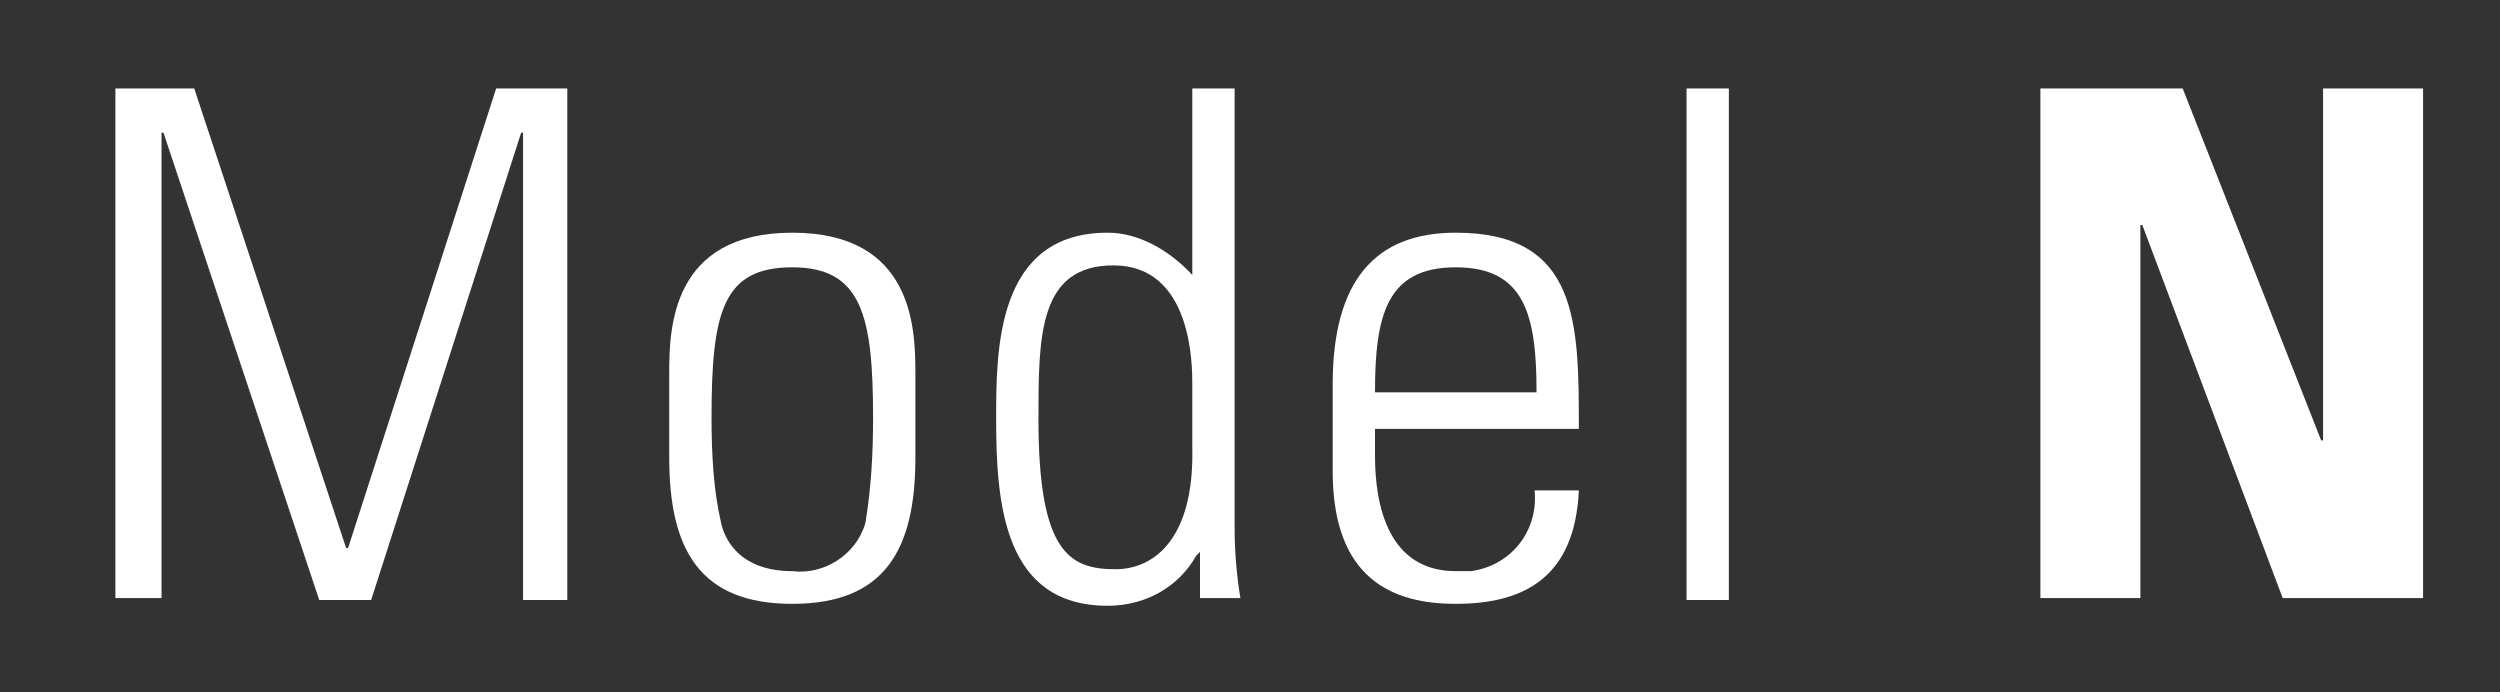
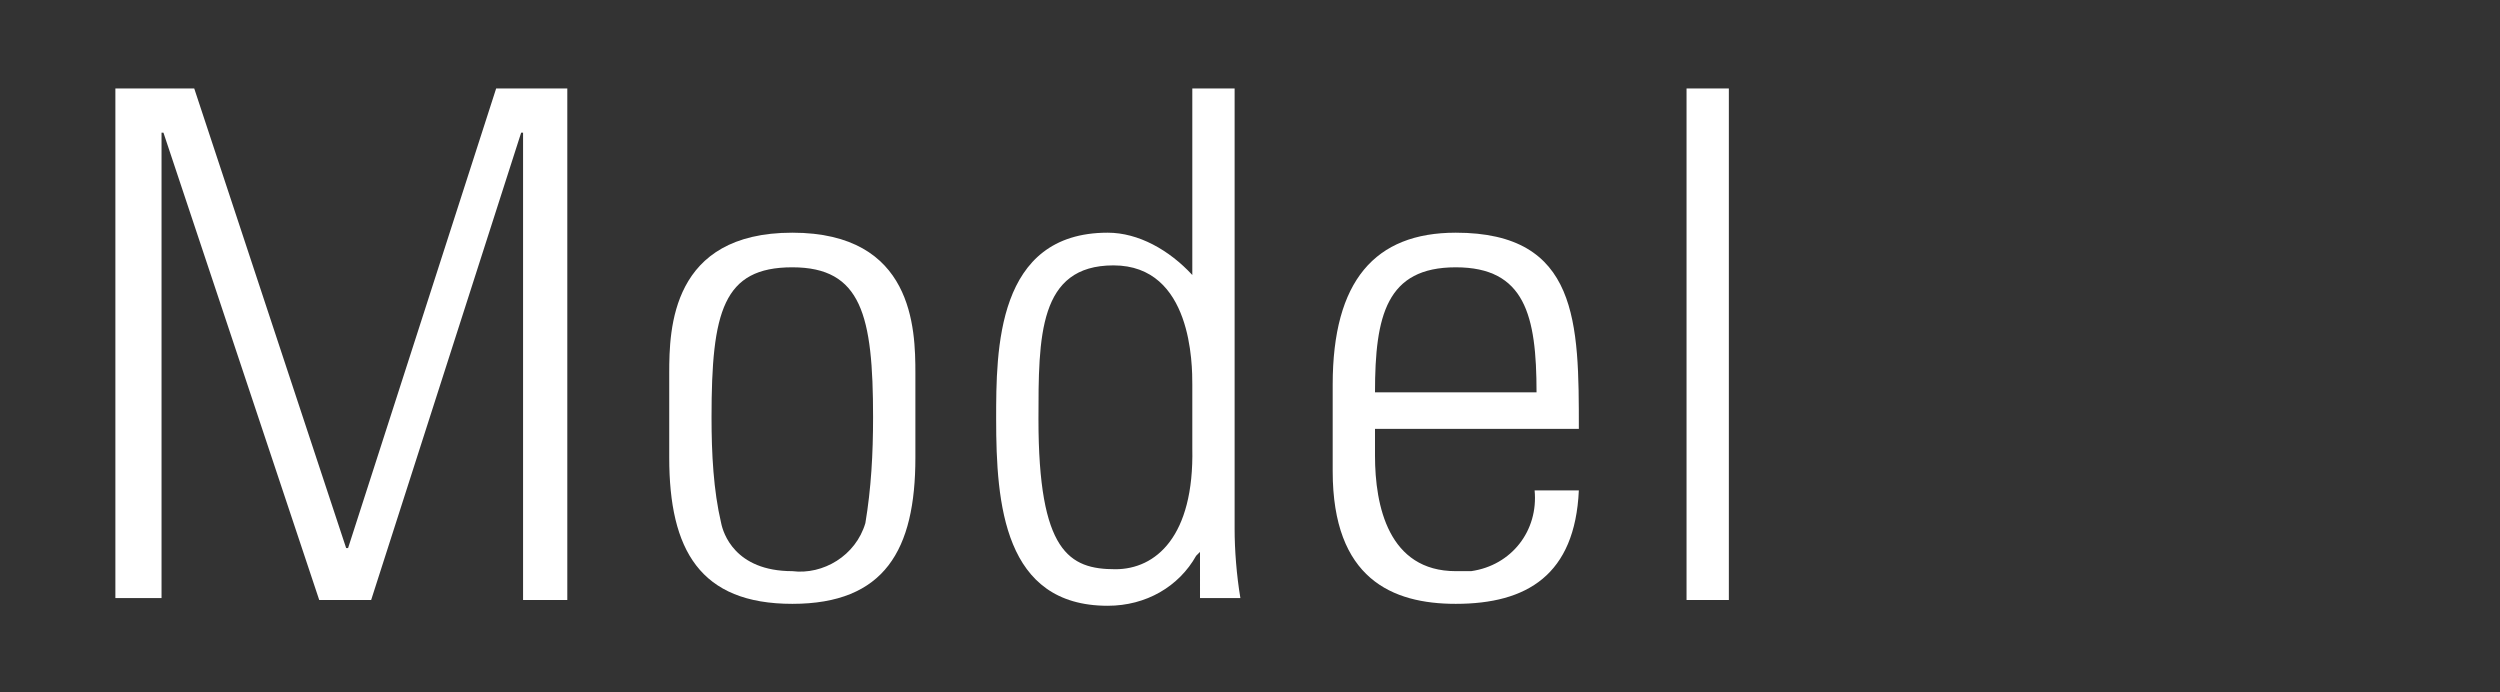
<svg xmlns="http://www.w3.org/2000/svg" version="1.2" viewBox="0 0 130 36" width="130" height="36">
  <rect x="0" y="0" width="130" height="36" fill="#333333" stroke="none" />
  <style>.a{fill:#fff}</style>
  <path class="a" d="m25.8 4.6l-7.7 23.9h-0.1l-7.9-23.9h-4.1v26.5h2.4v-24.2h0.1l8.1 24.3h2.7l7.8-24.3h0.1v24.3h2.3v-26.6z" />
  <path fill-rule="evenodd" class="a" d="m34.8 23.8v-4.4c0-2.3 0.1-7.3 6.4-7.3 6.3 0 6.4 5 6.4 7.3v4.4c0 4.8-1.6 7.6-6.4 7.6-4.8 0-6.4-2.8-6.4-7.6zm10.2 3.4c0.3-1.8 0.4-3.6 0.4-5.5 0-5.3-0.6-7.8-4.2-7.8-3.6 0-4.2 2.3-4.2 7.8 0 1.9 0.1 3.8 0.5 5.5 0.1 0.5 0.7 2.5 3.7 2.5 1.6 0.2 3.3-0.8 3.8-2.5z" />
  <path fill-rule="evenodd" class="a" d="m62.4 28.7l-0.2 0.2c-0.9 1.6-2.6 2.6-4.6 2.6-5.4 0-5.8-5.3-5.8-9.7 0-3.6 0-9.7 5.8-9.7 1.6 0 3.2 0.9 4.4 2.2v-9.7h2.2v22.9c0 1.1 0.1 2.4 0.3 3.6h-2.1zm-0.4-5.4v-3.3c0-1 0-6.2-4.1-6.2-3.9 0-3.9 3.7-3.9 8 0 6.9 1.6 7.8 4 7.8 2.1 0 4.1-1.7 4-6.3z" />
  <path fill-rule="evenodd" class="a" d="m71.5 22.3v1.4c0 2.6 0.7 6 4.2 6 0.2 0 0.6 0 0.8 0 2.1-0.3 3.5-2.1 3.3-4.2h2.3c-0.2 4.4-2.7 5.9-6.4 5.9-3.3 0-6.4-1.3-6.4-6.9v-4.5c0-5.4 2.2-7.9 6.4-7.9 6.4 0 6.4 4.7 6.4 10.2zm8.4-1.9c0-4-0.6-6.5-4.2-6.5-3.6 0-4.2 2.5-4.2 6.5z" />
  <path class="a" d="m89.9 4.6h-2.2v26.6h2.2z" />
-   <path class="a" d="m106.1 31.1v-26.5h7.4l7.2 18.3h0.1v-18.3h5.2v26.5h-7.3l-7.3-19.4h-0.1v19.4z" />
</svg>